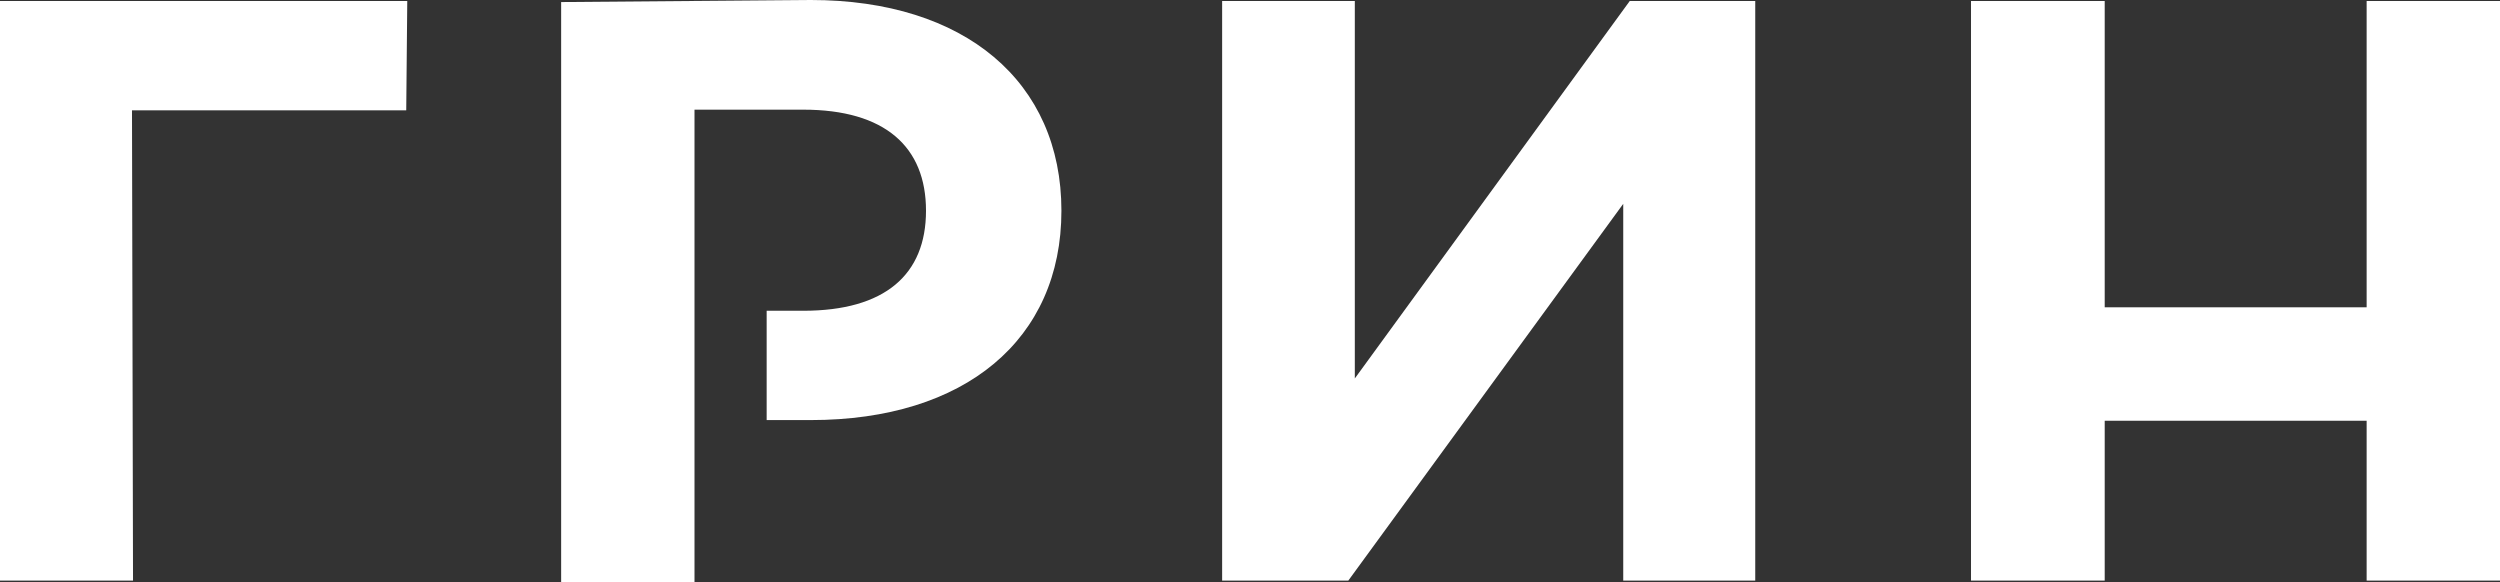
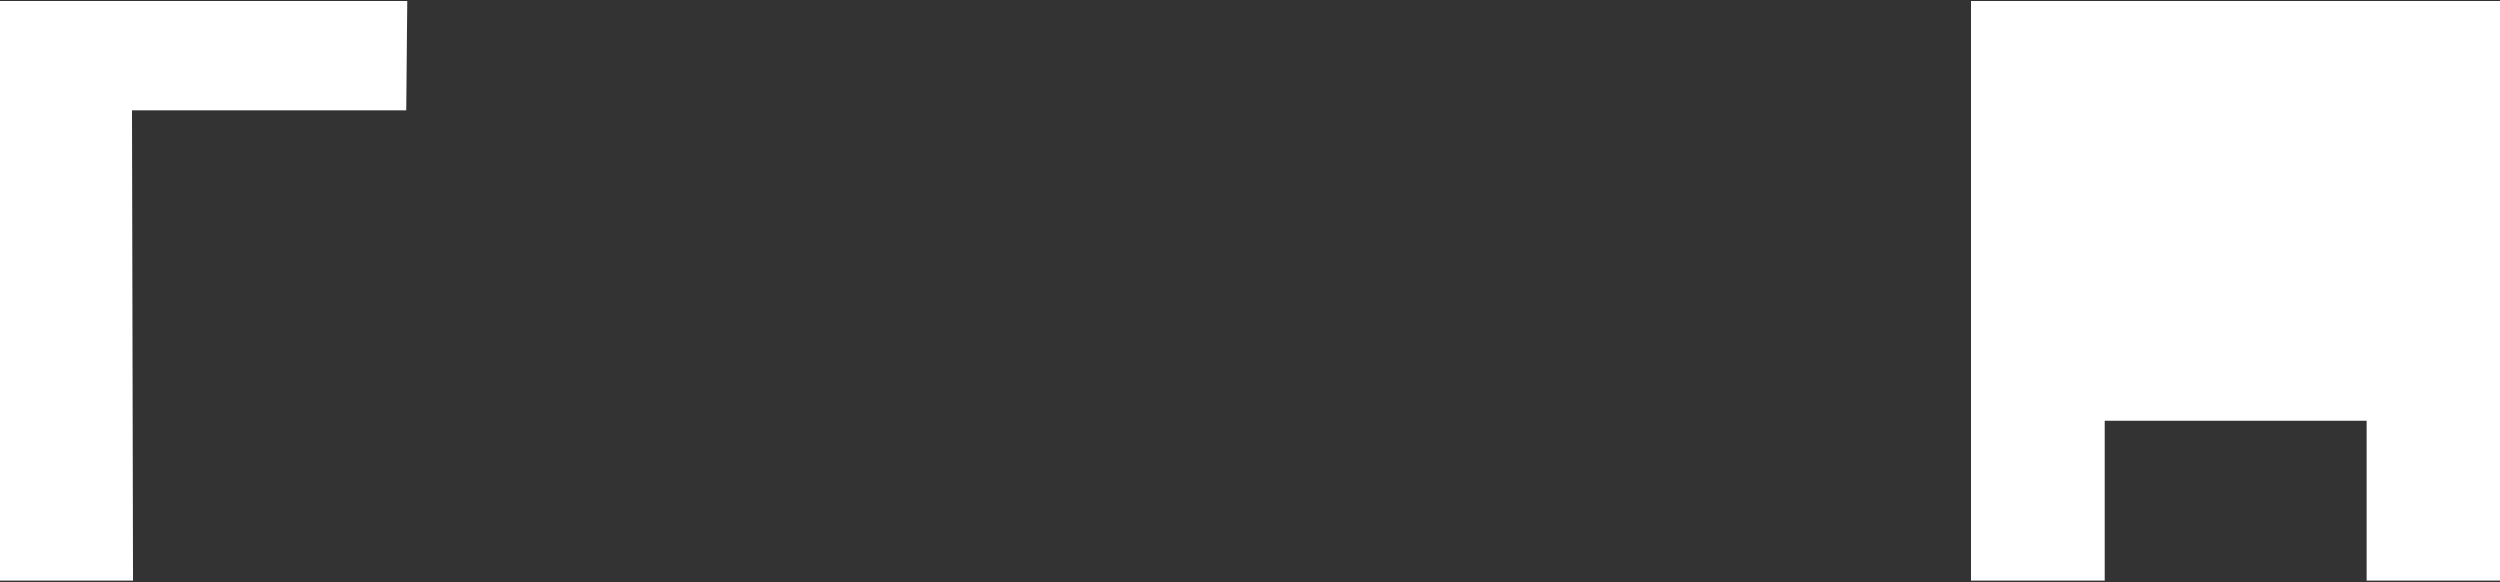
<svg xmlns="http://www.w3.org/2000/svg" width="1860" height="433" viewBox="0 0 1860 433" fill="none">
  <rect x="0" y="0" width="1860" height="433" fill="#333333" stroke="none" />
  <path fill-rule="evenodd" clip-rule="evenodd" d="M303.003 0.749H0V431.959H98.966L98.203 82.081H302.24L303.003 0.749Z" fill="white" />
-   <path fill-rule="evenodd" clip-rule="evenodd" d="M603.212 0L417.492 1.534V433H516.712V81.587H597.615C658.419 81.587 688.948 109.209 688.948 156.78C688.948 204.352 658.419 231.206 597.615 231.206H570.393V312.538H603.212C717.951 312.538 789.695 252.69 789.695 156.78C789.695 60.871 717.951 0 603.212 0Z" fill="white" />
-   <path fill-rule="evenodd" clip-rule="evenodd" d="M909.27 431.959H1003.15L1207.69 151.647V431.959H1305.9V0.749H1212.53L1007.98 281.573V0.749H909.27V431.959Z" fill="white" />
-   <path fill-rule="evenodd" clip-rule="evenodd" d="M1760.78 0.749V228.631H1565.9V0.749H1466.43V431.959H1565.9V313.031H1760.78V431.959H1860V0.749H1760.78Z" fill="white" />
+   <path fill-rule="evenodd" clip-rule="evenodd" d="M1760.78 0.749V228.631V0.749H1466.43V431.959H1565.9V313.031H1760.78V431.959H1860V0.749H1760.78Z" fill="white" />
</svg>